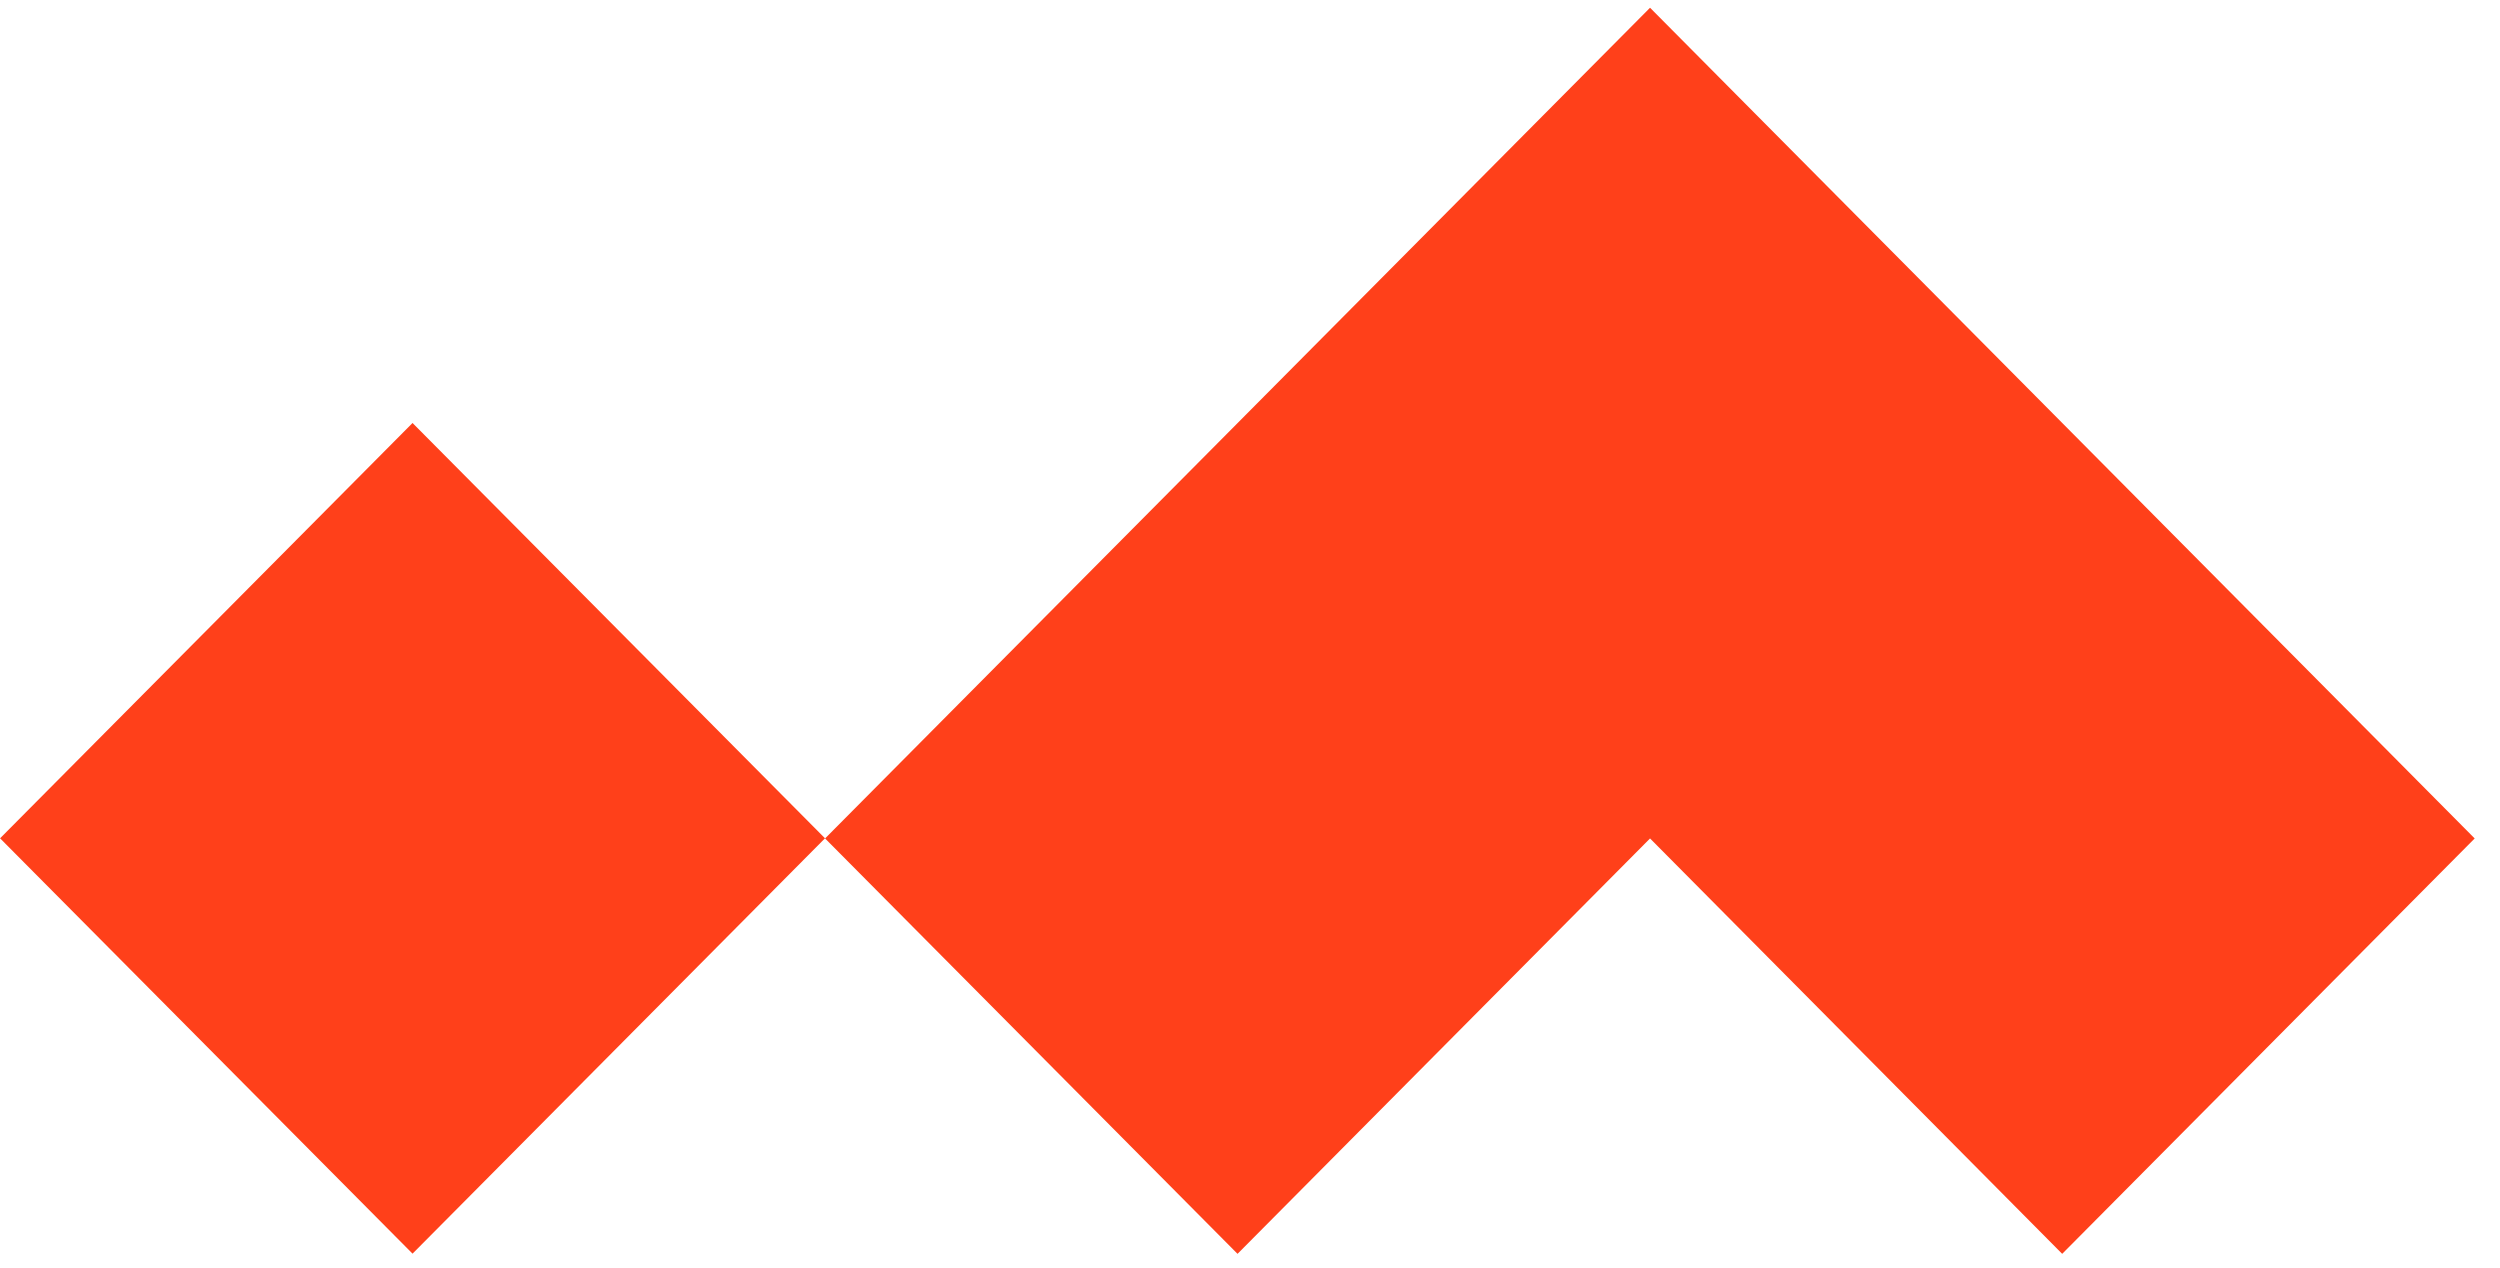
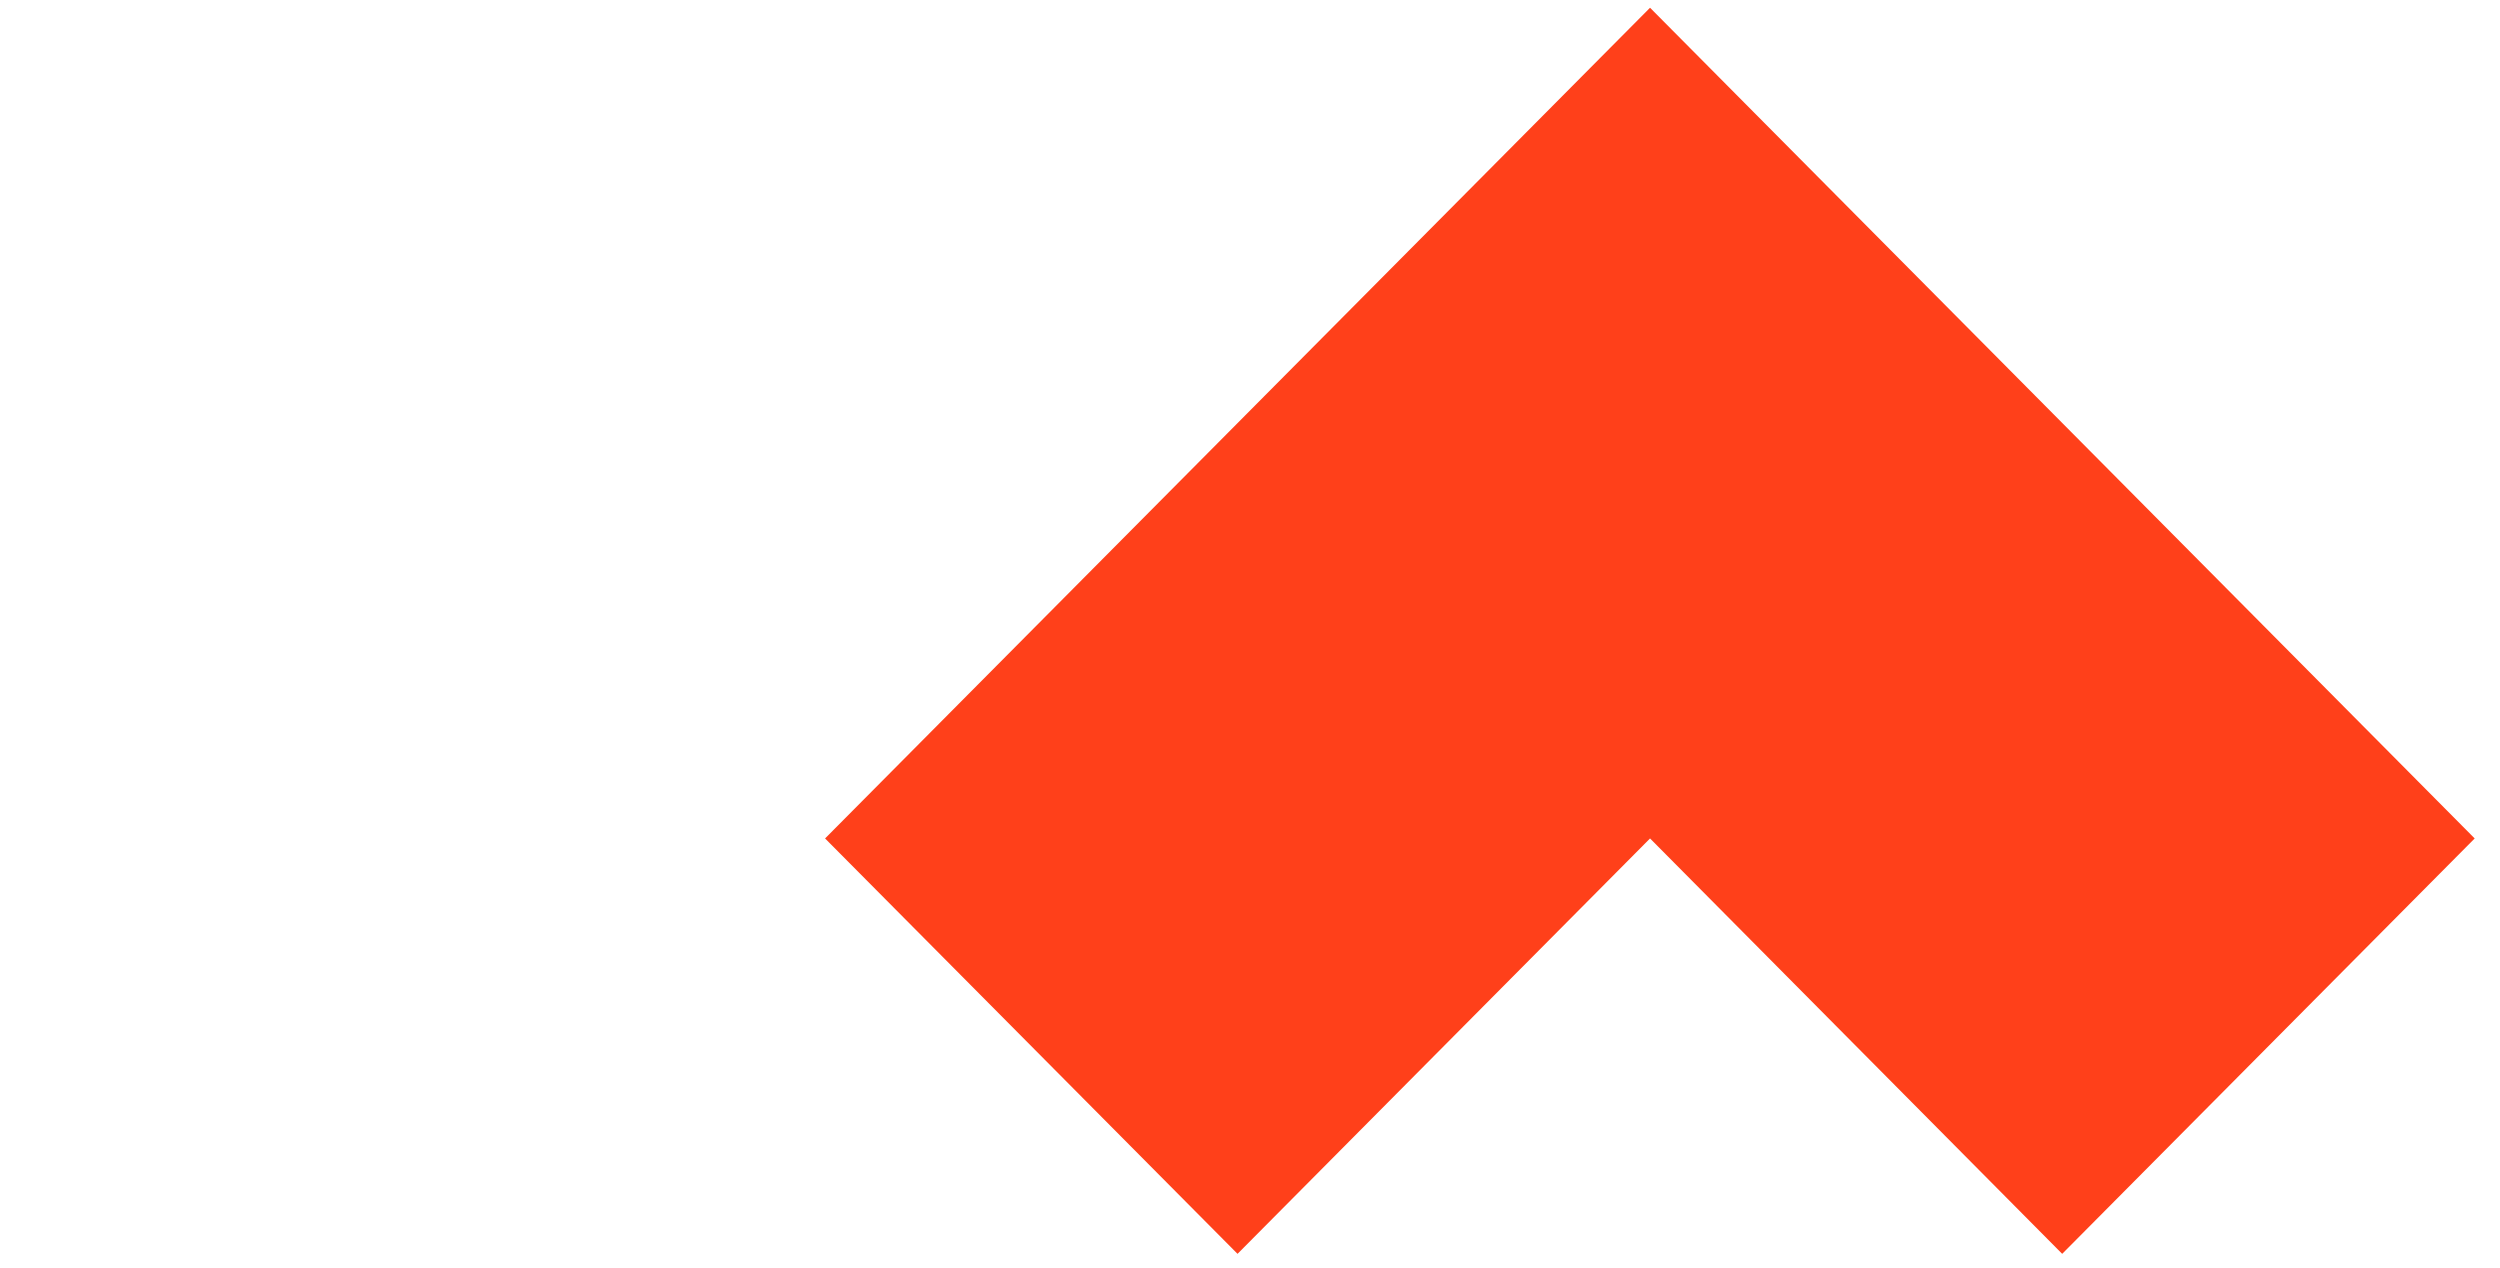
<svg xmlns="http://www.w3.org/2000/svg" width="71" height="36" viewBox="0 0 71 36" fill="none">
-   <path d="M11.716 12.013L0.002 23.808L11.716 35.604L23.43 23.808L11.716 12.013Z" fill="#FF401A" />
-   <path d="M23.432 23.812L35.146 35.609L46.861 23.812L58.566 35.609L70.281 23.812L46.861 0.22L23.432 23.812Z" fill="#FF401A" />
+   <path d="M23.432 23.812L35.146 35.609L46.861 23.812L58.566 35.609L70.281 23.812L46.861 0.22Z" fill="#FF401A" />
</svg>